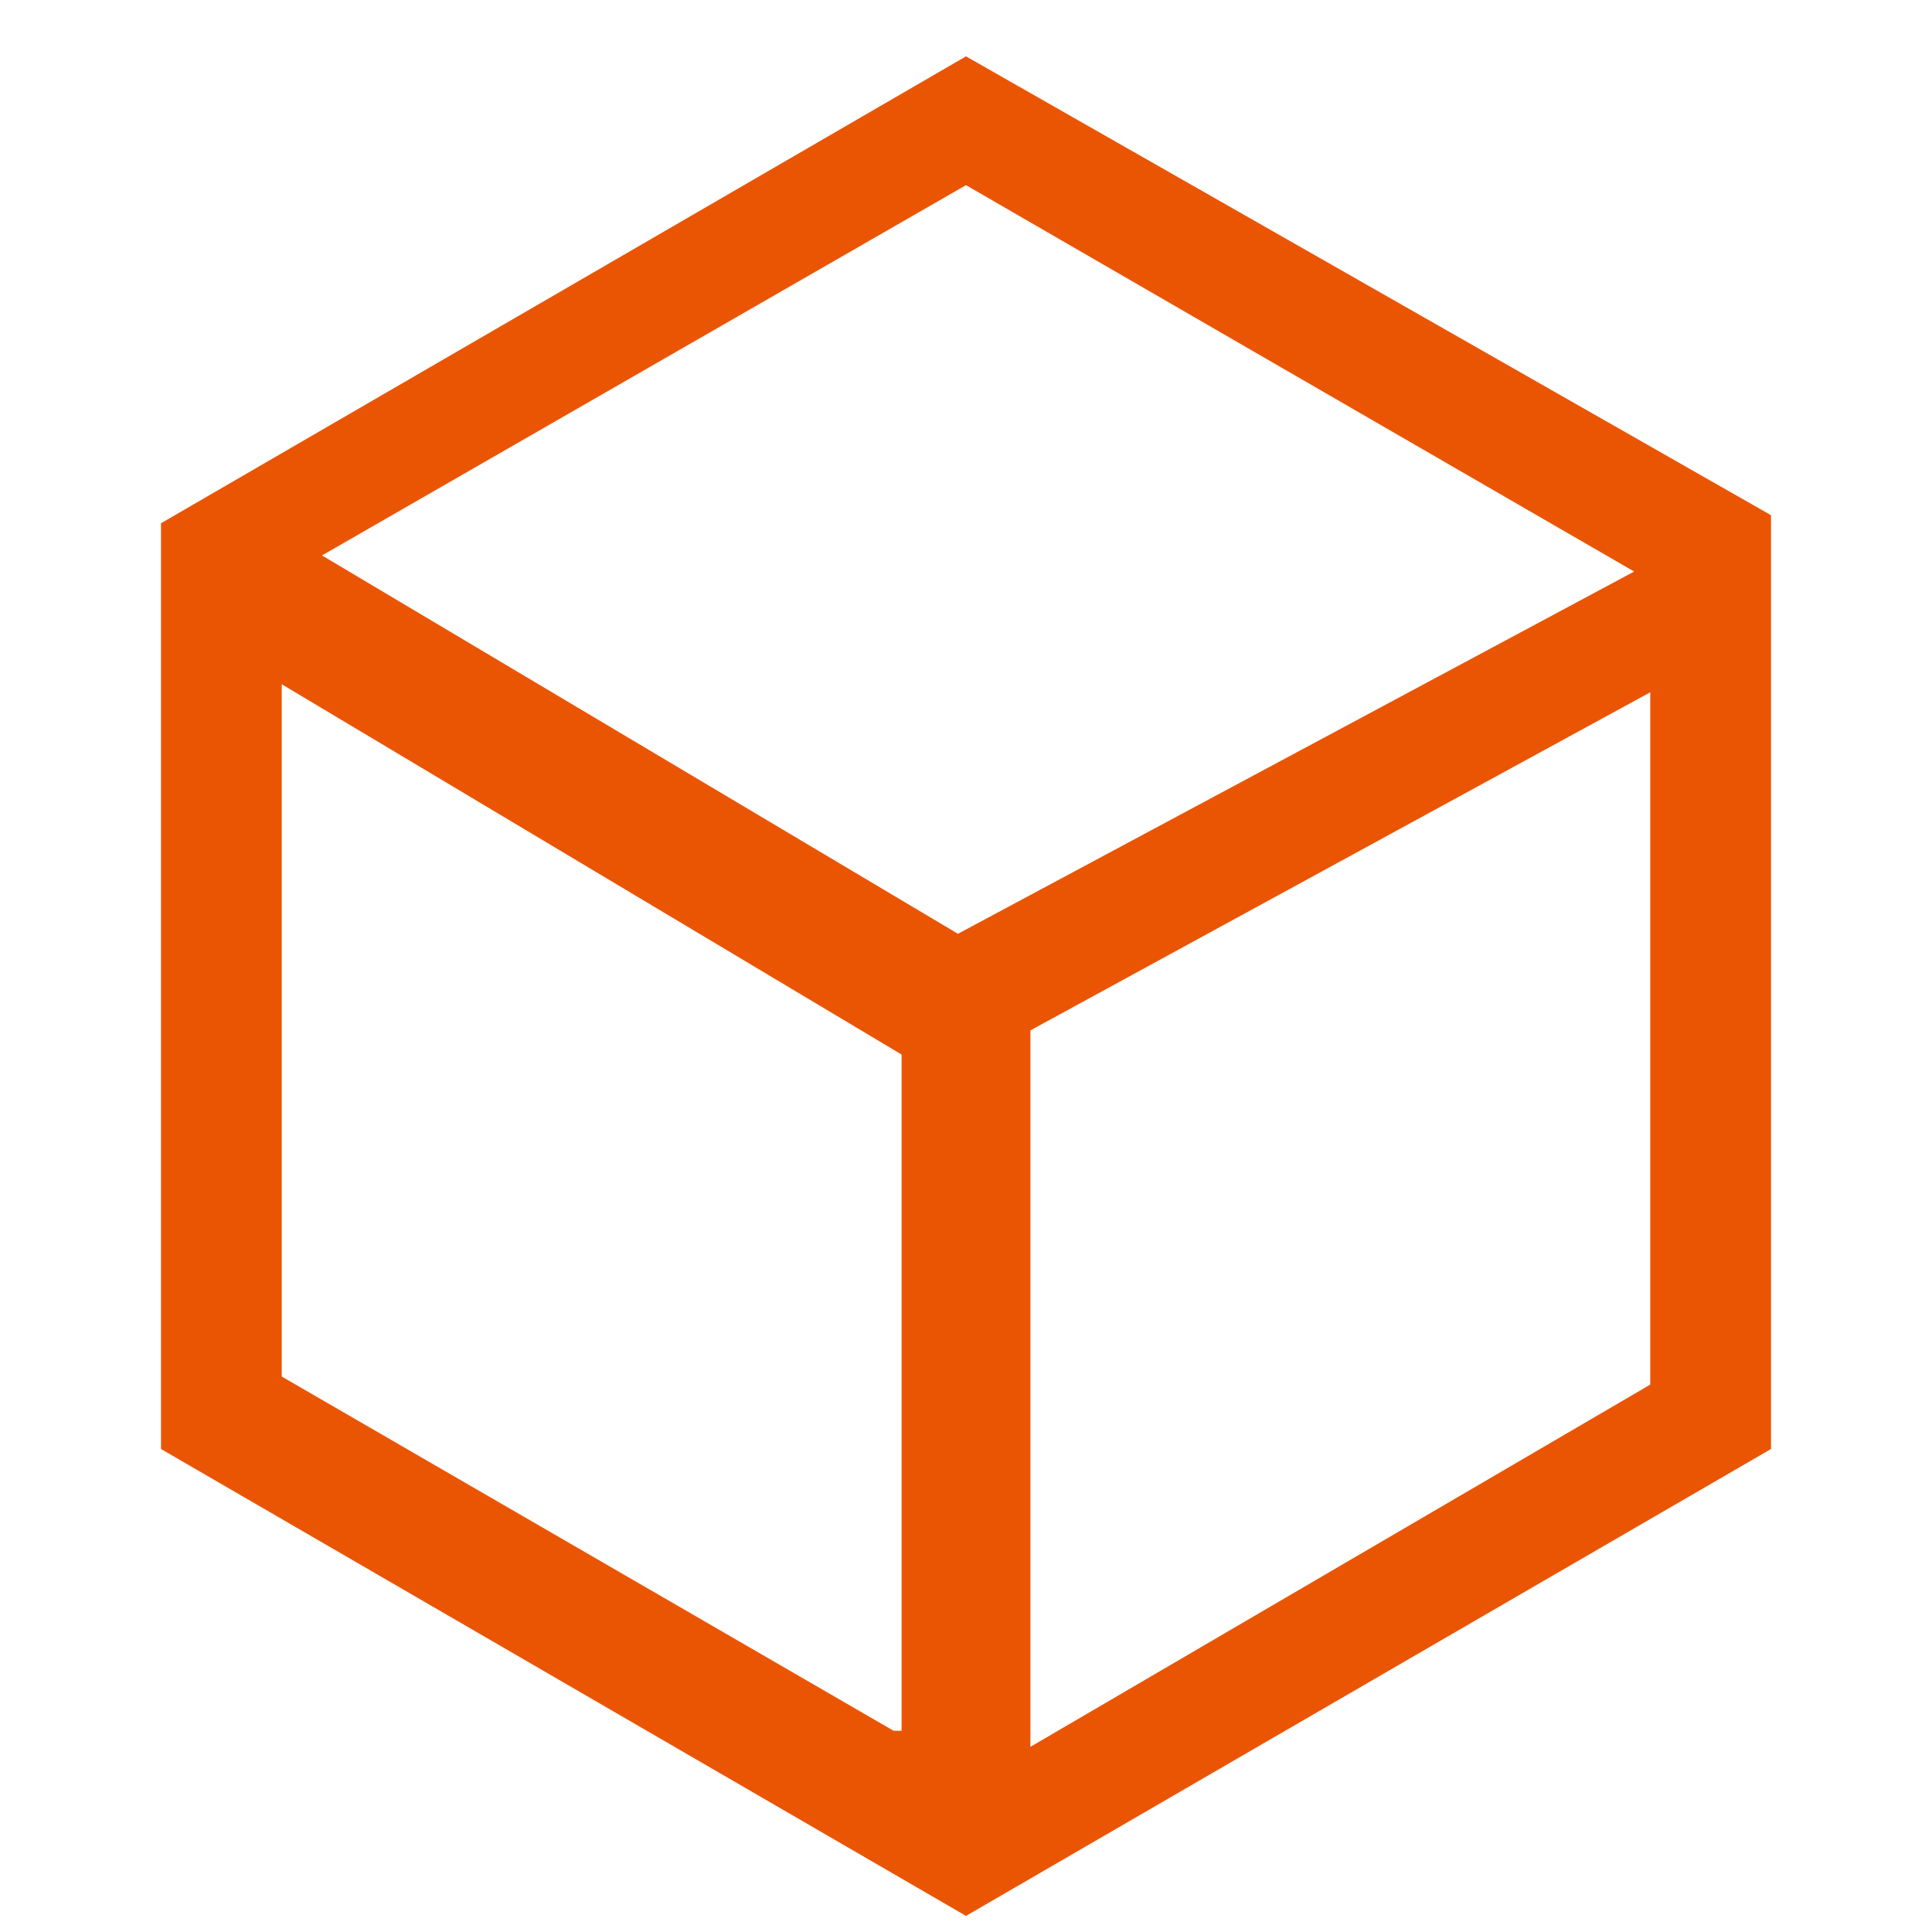
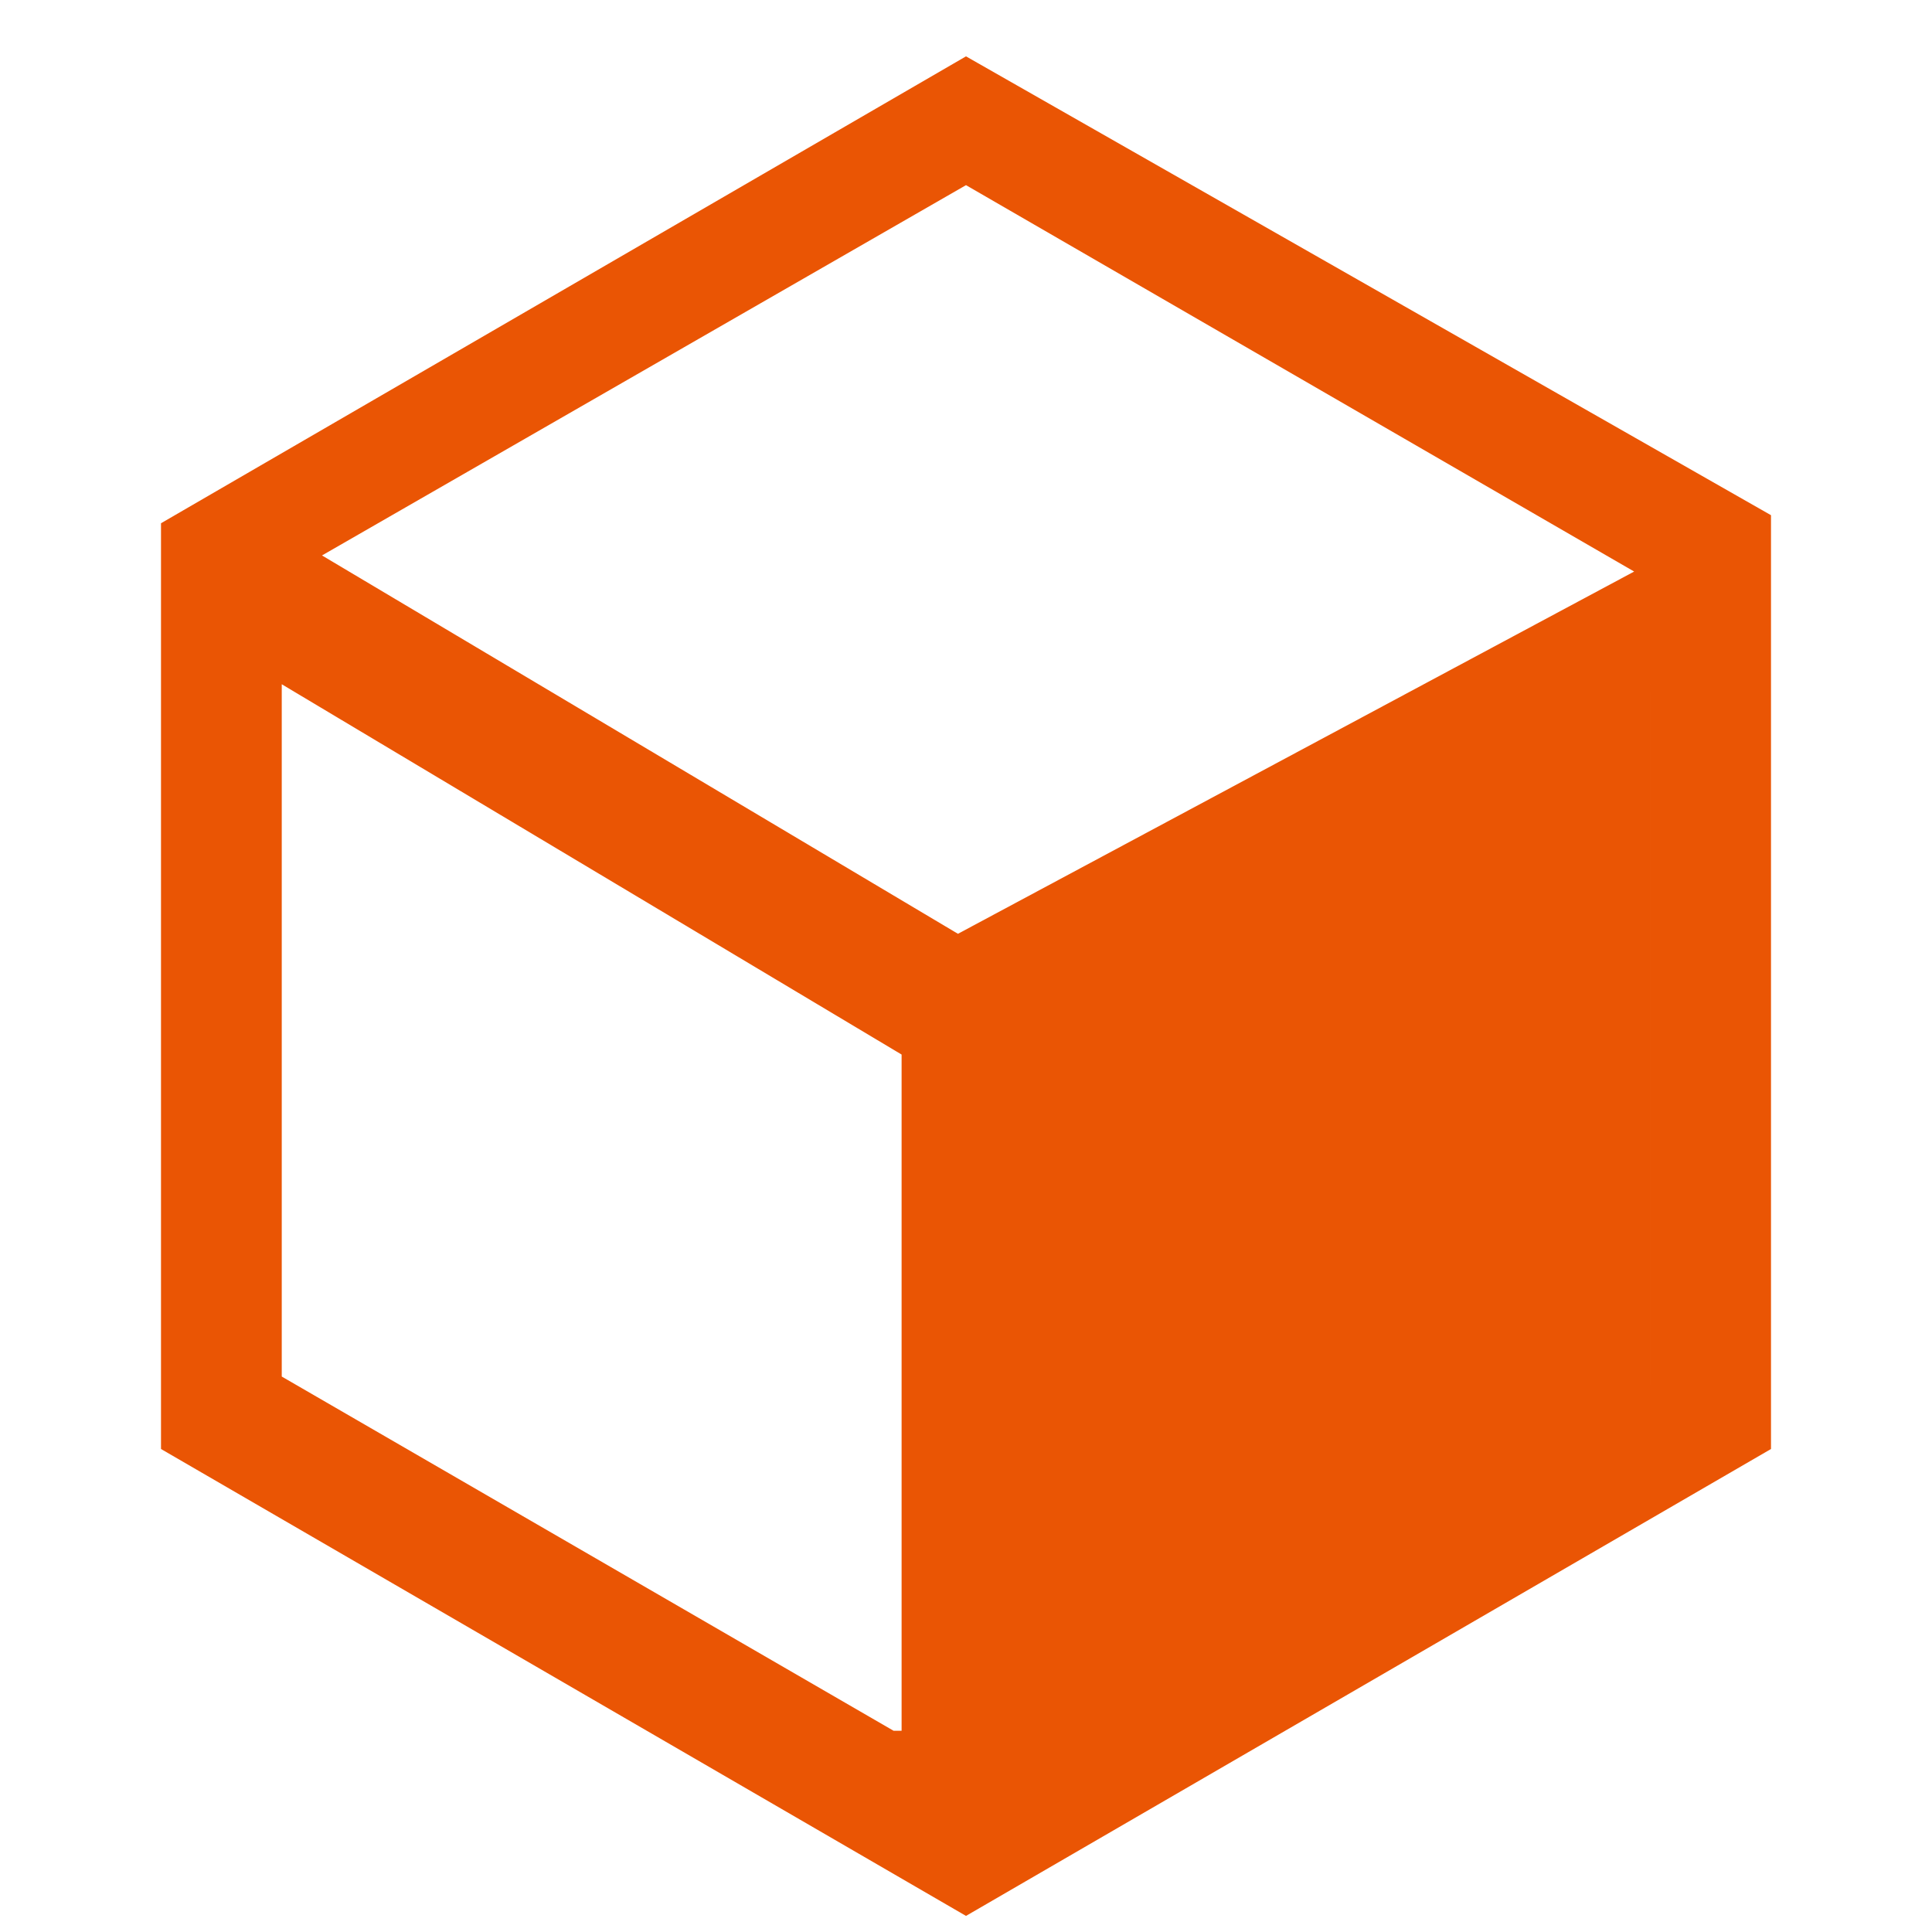
<svg xmlns="http://www.w3.org/2000/svg" class="icon" viewBox="0 0 1024 1024" version="1.1" width="200" height="200">
-   <path d="M512 29.867L85.333 277.333V768l426.667 247.467 426.667-247.467V273.067L512 29.867z m-38.4 887.467L149.333 729.6V362.667l328.533 196.267v358.4z m34.133-422.4L170.667 294.4l341.333-196.267 354.133 204.8-358.4 192z m366.933 238.933l-328.533 192v-379.733L874.667 366.933v366.933z" fill="#EA5504" />
+   <path d="M512 29.867L85.333 277.333V768l426.667 247.467 426.667-247.467V273.067L512 29.867z m-38.4 887.467L149.333 729.6V362.667l328.533 196.267v358.4z m34.133-422.4L170.667 294.4l341.333-196.267 354.133 204.8-358.4 192z m366.933 238.933v-379.733L874.667 366.933v366.933z" fill="#EA5504" />
</svg>